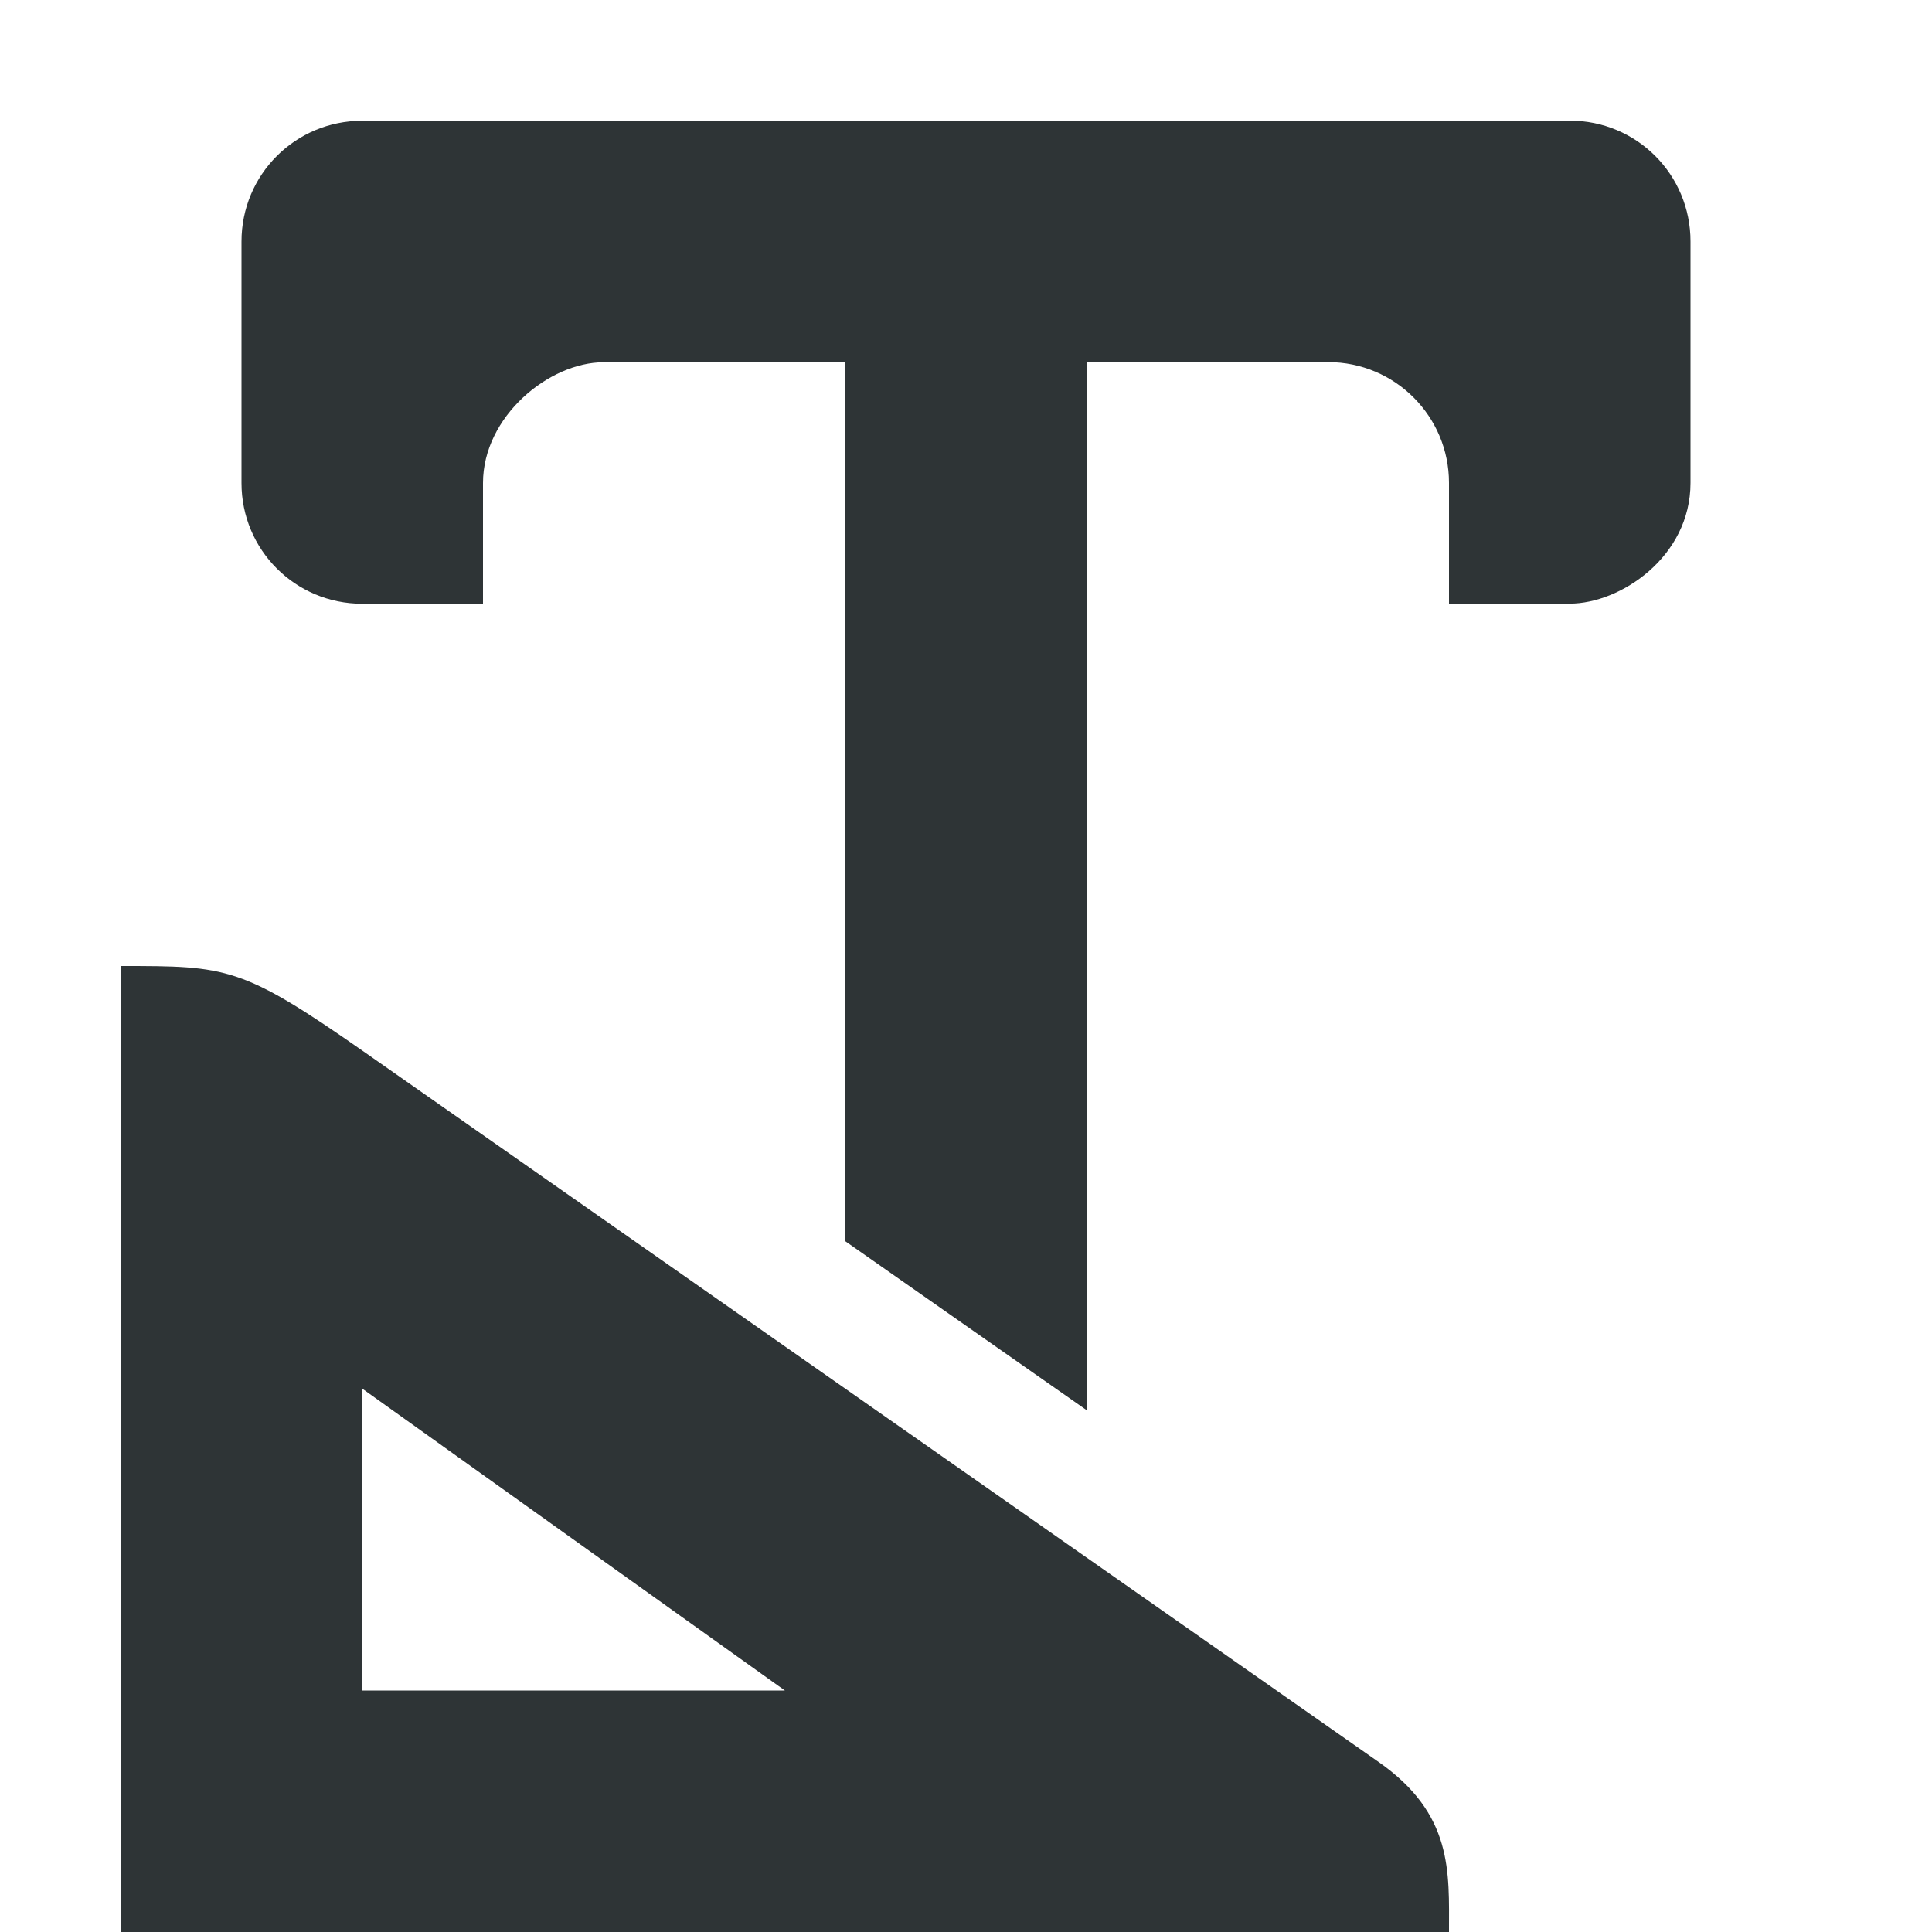
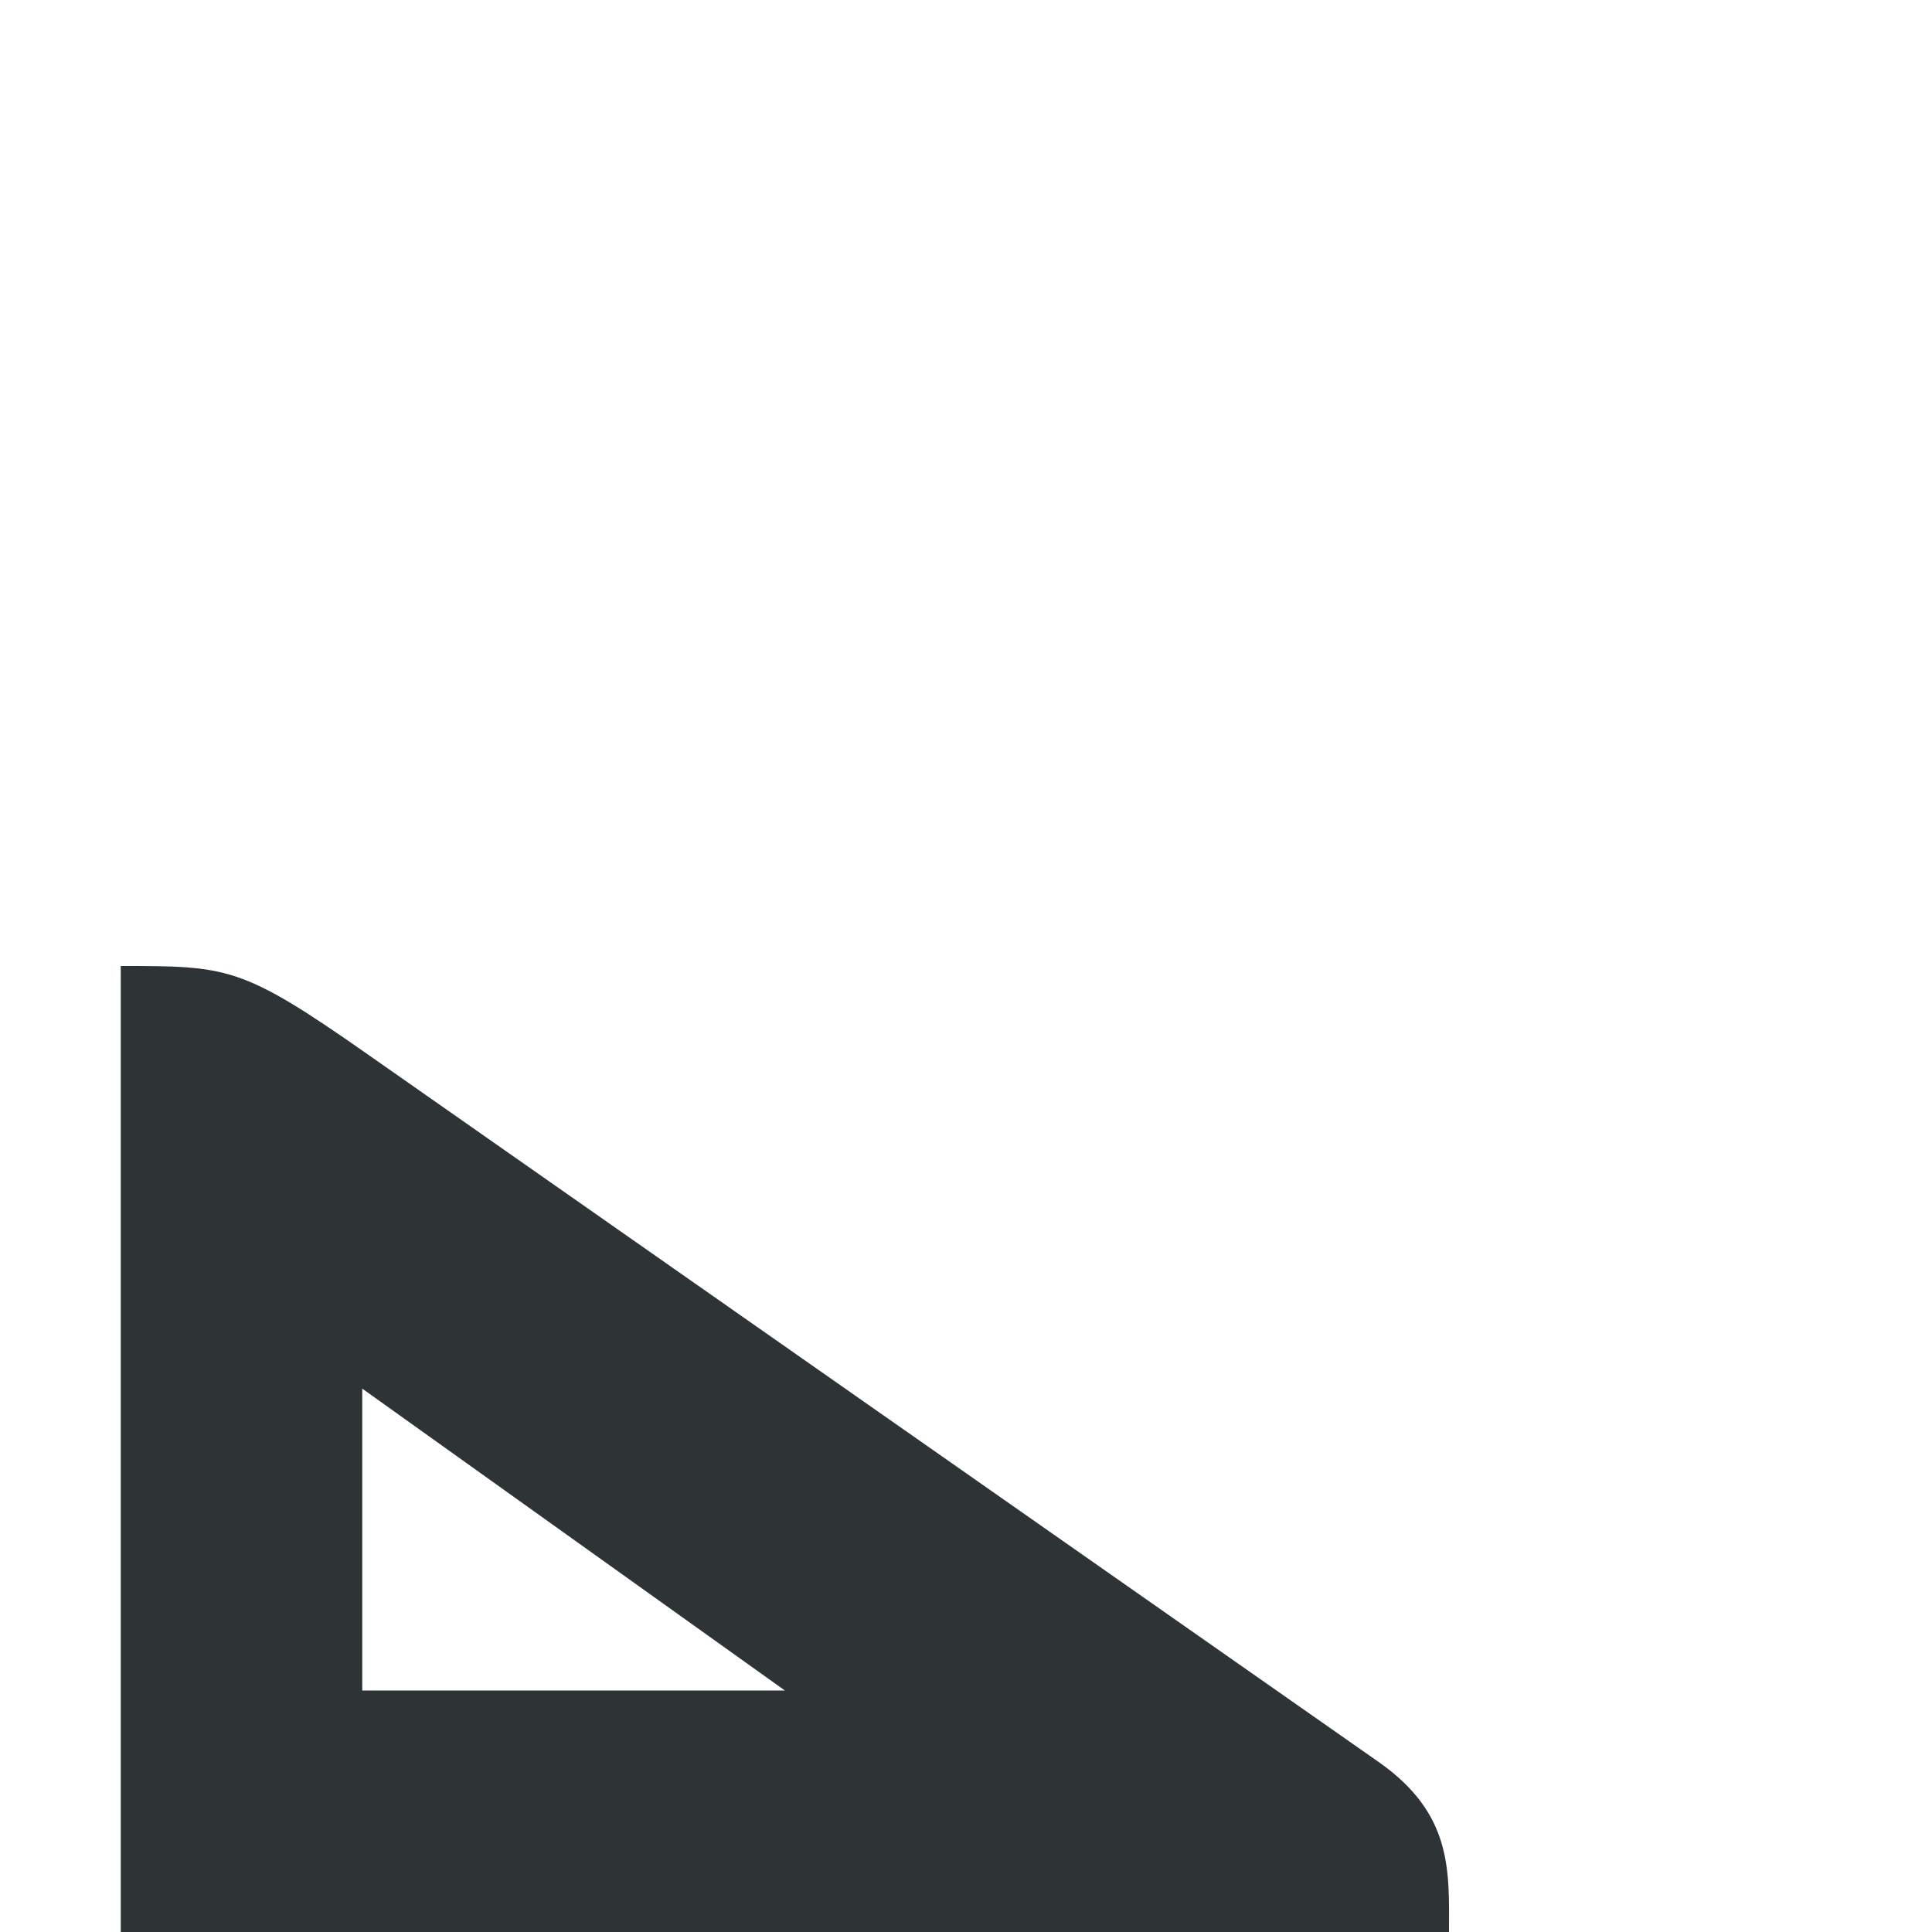
<svg xmlns="http://www.w3.org/2000/svg" viewBox="0 0 16 16">
  <g fill="#2e3436">
-     <path d="m3 1c-.554 0-1 .446-1 1v2c0 .554.446 1 1 1h1v-1c0-.552.548-1 1-1h2v7.279l2 1.4v-8.68h2c.552 0 1 .448 1 1v1h1c.418 0 1-.386 1-1v-2c0-.554-.446-1-1-1z" />
    <path d="m1 8v8h11c0-.5.035-.976-.584-1.409l-8.386-5.87c-1.03-.721-1.145-.721-2.03-.721zm2 3.5 3.5 2.5h-3.5z" />
  </g>
</svg>